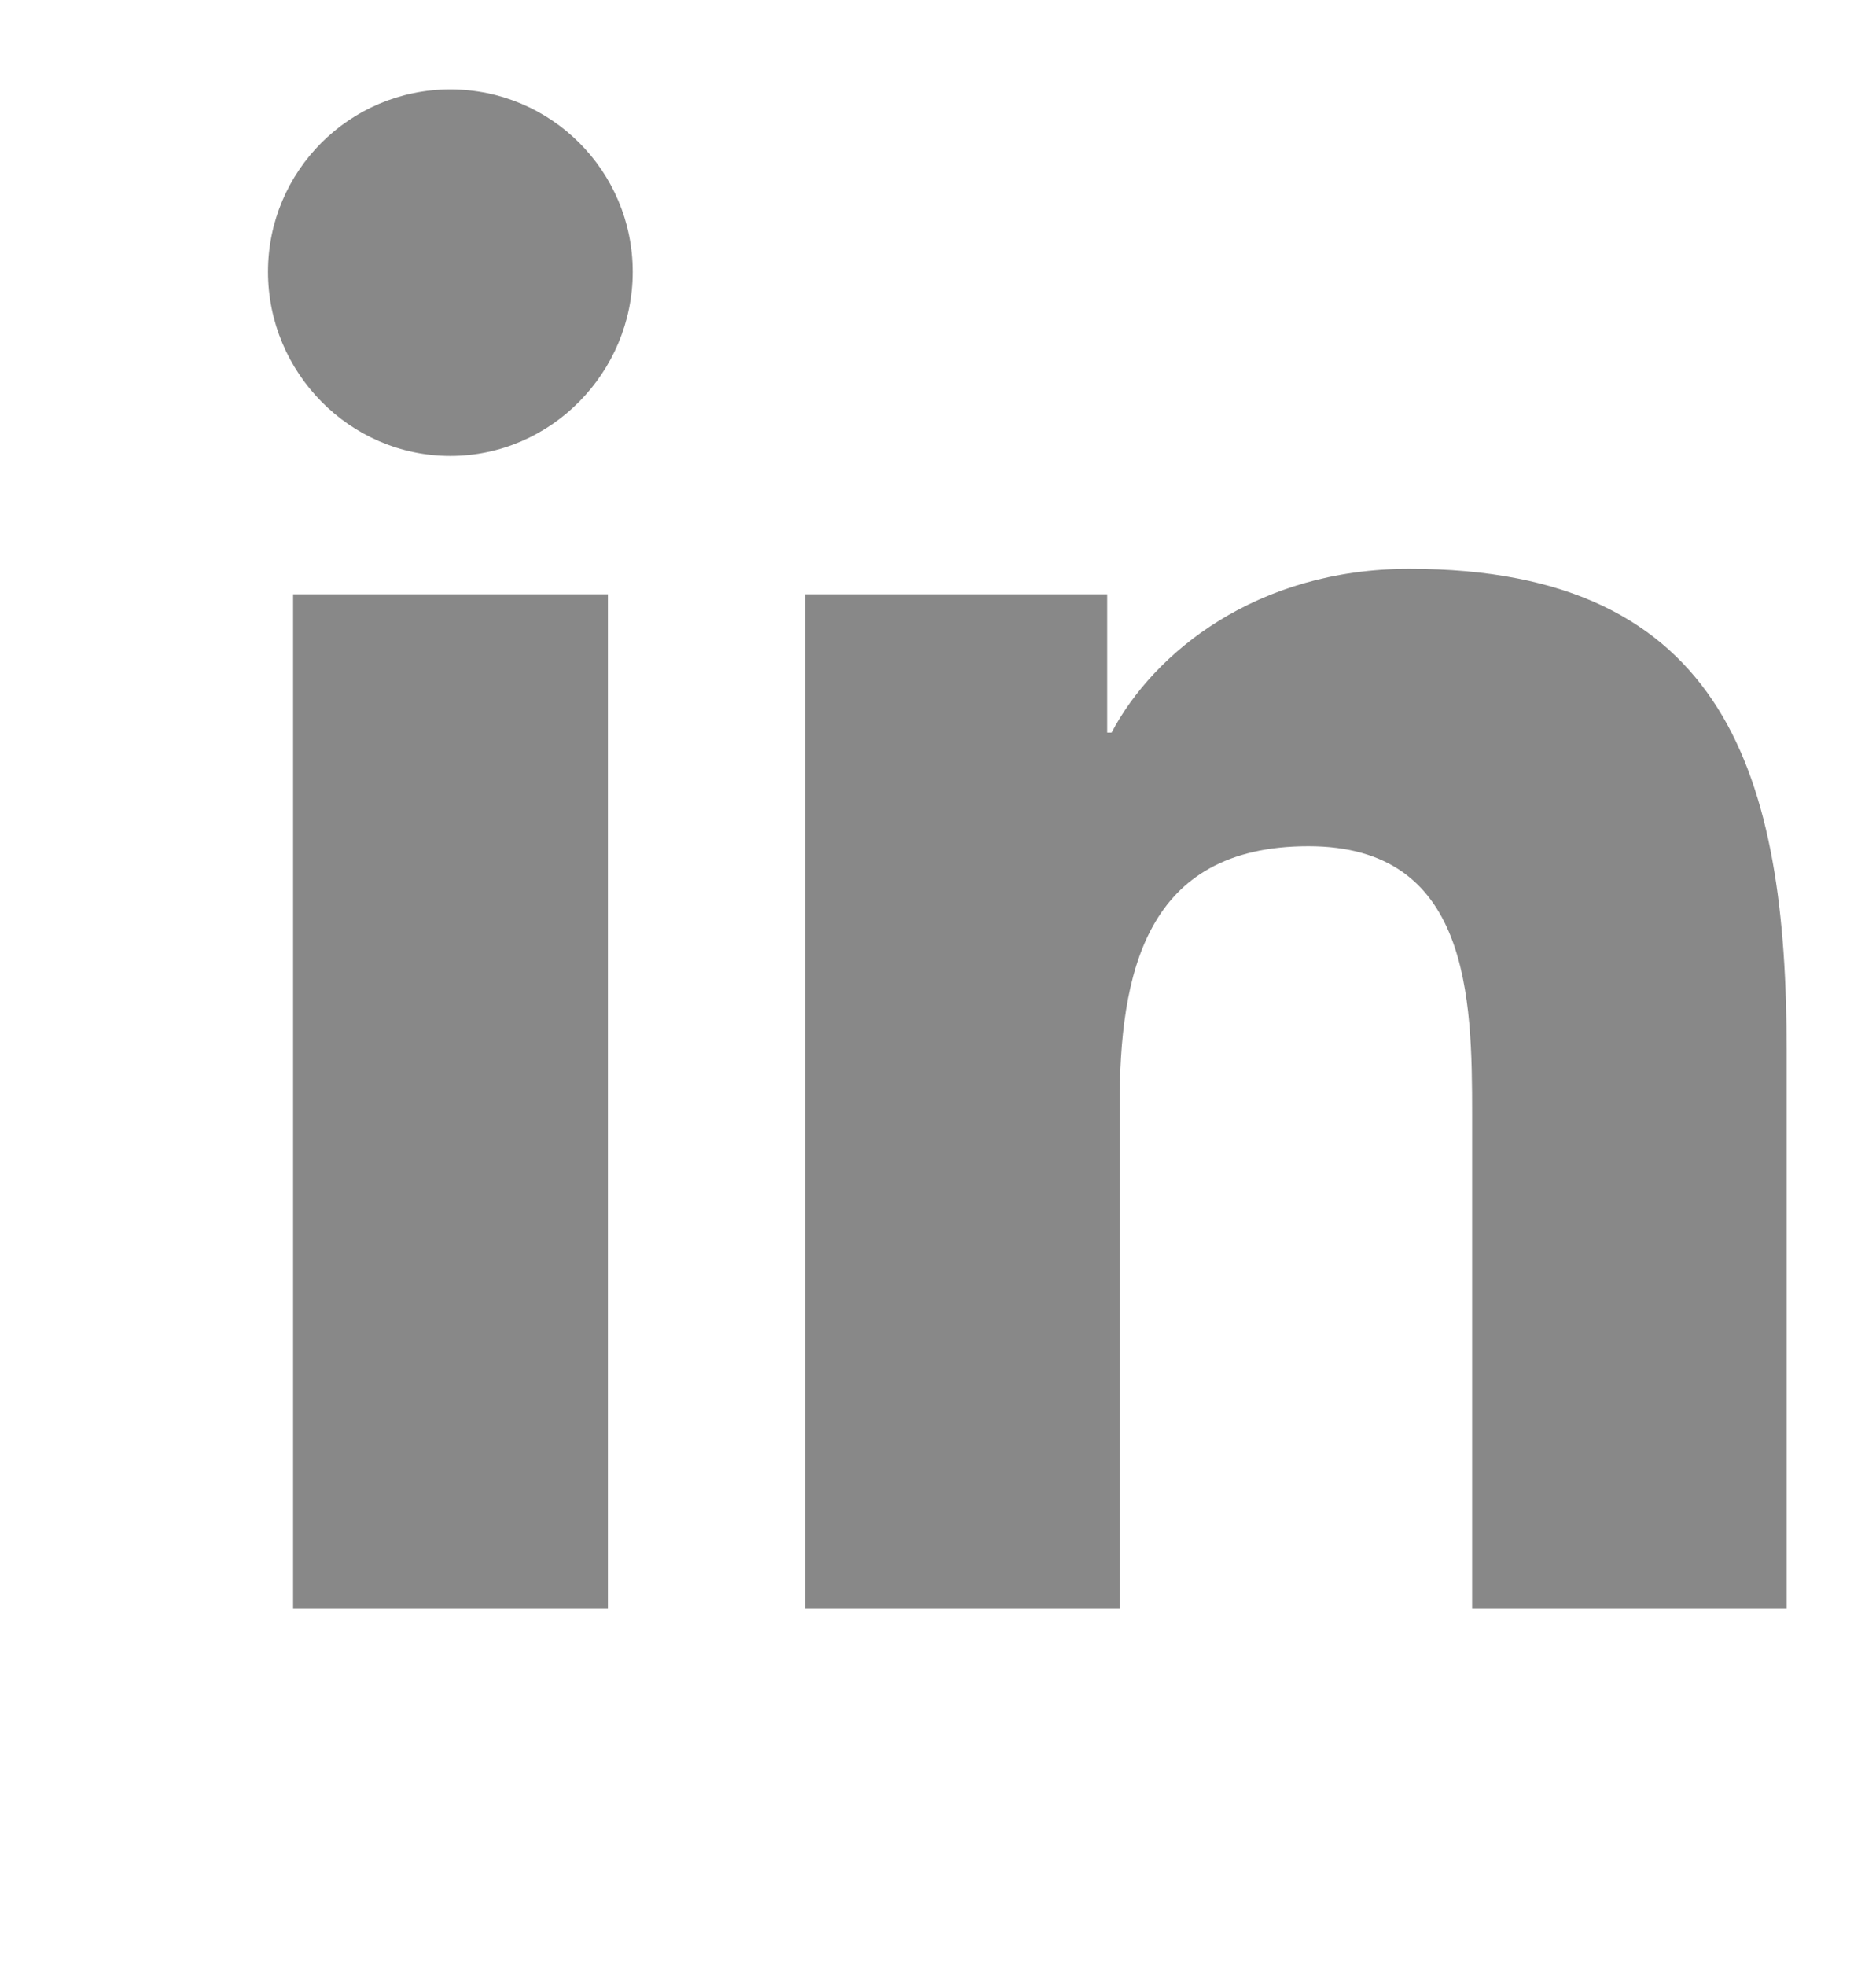
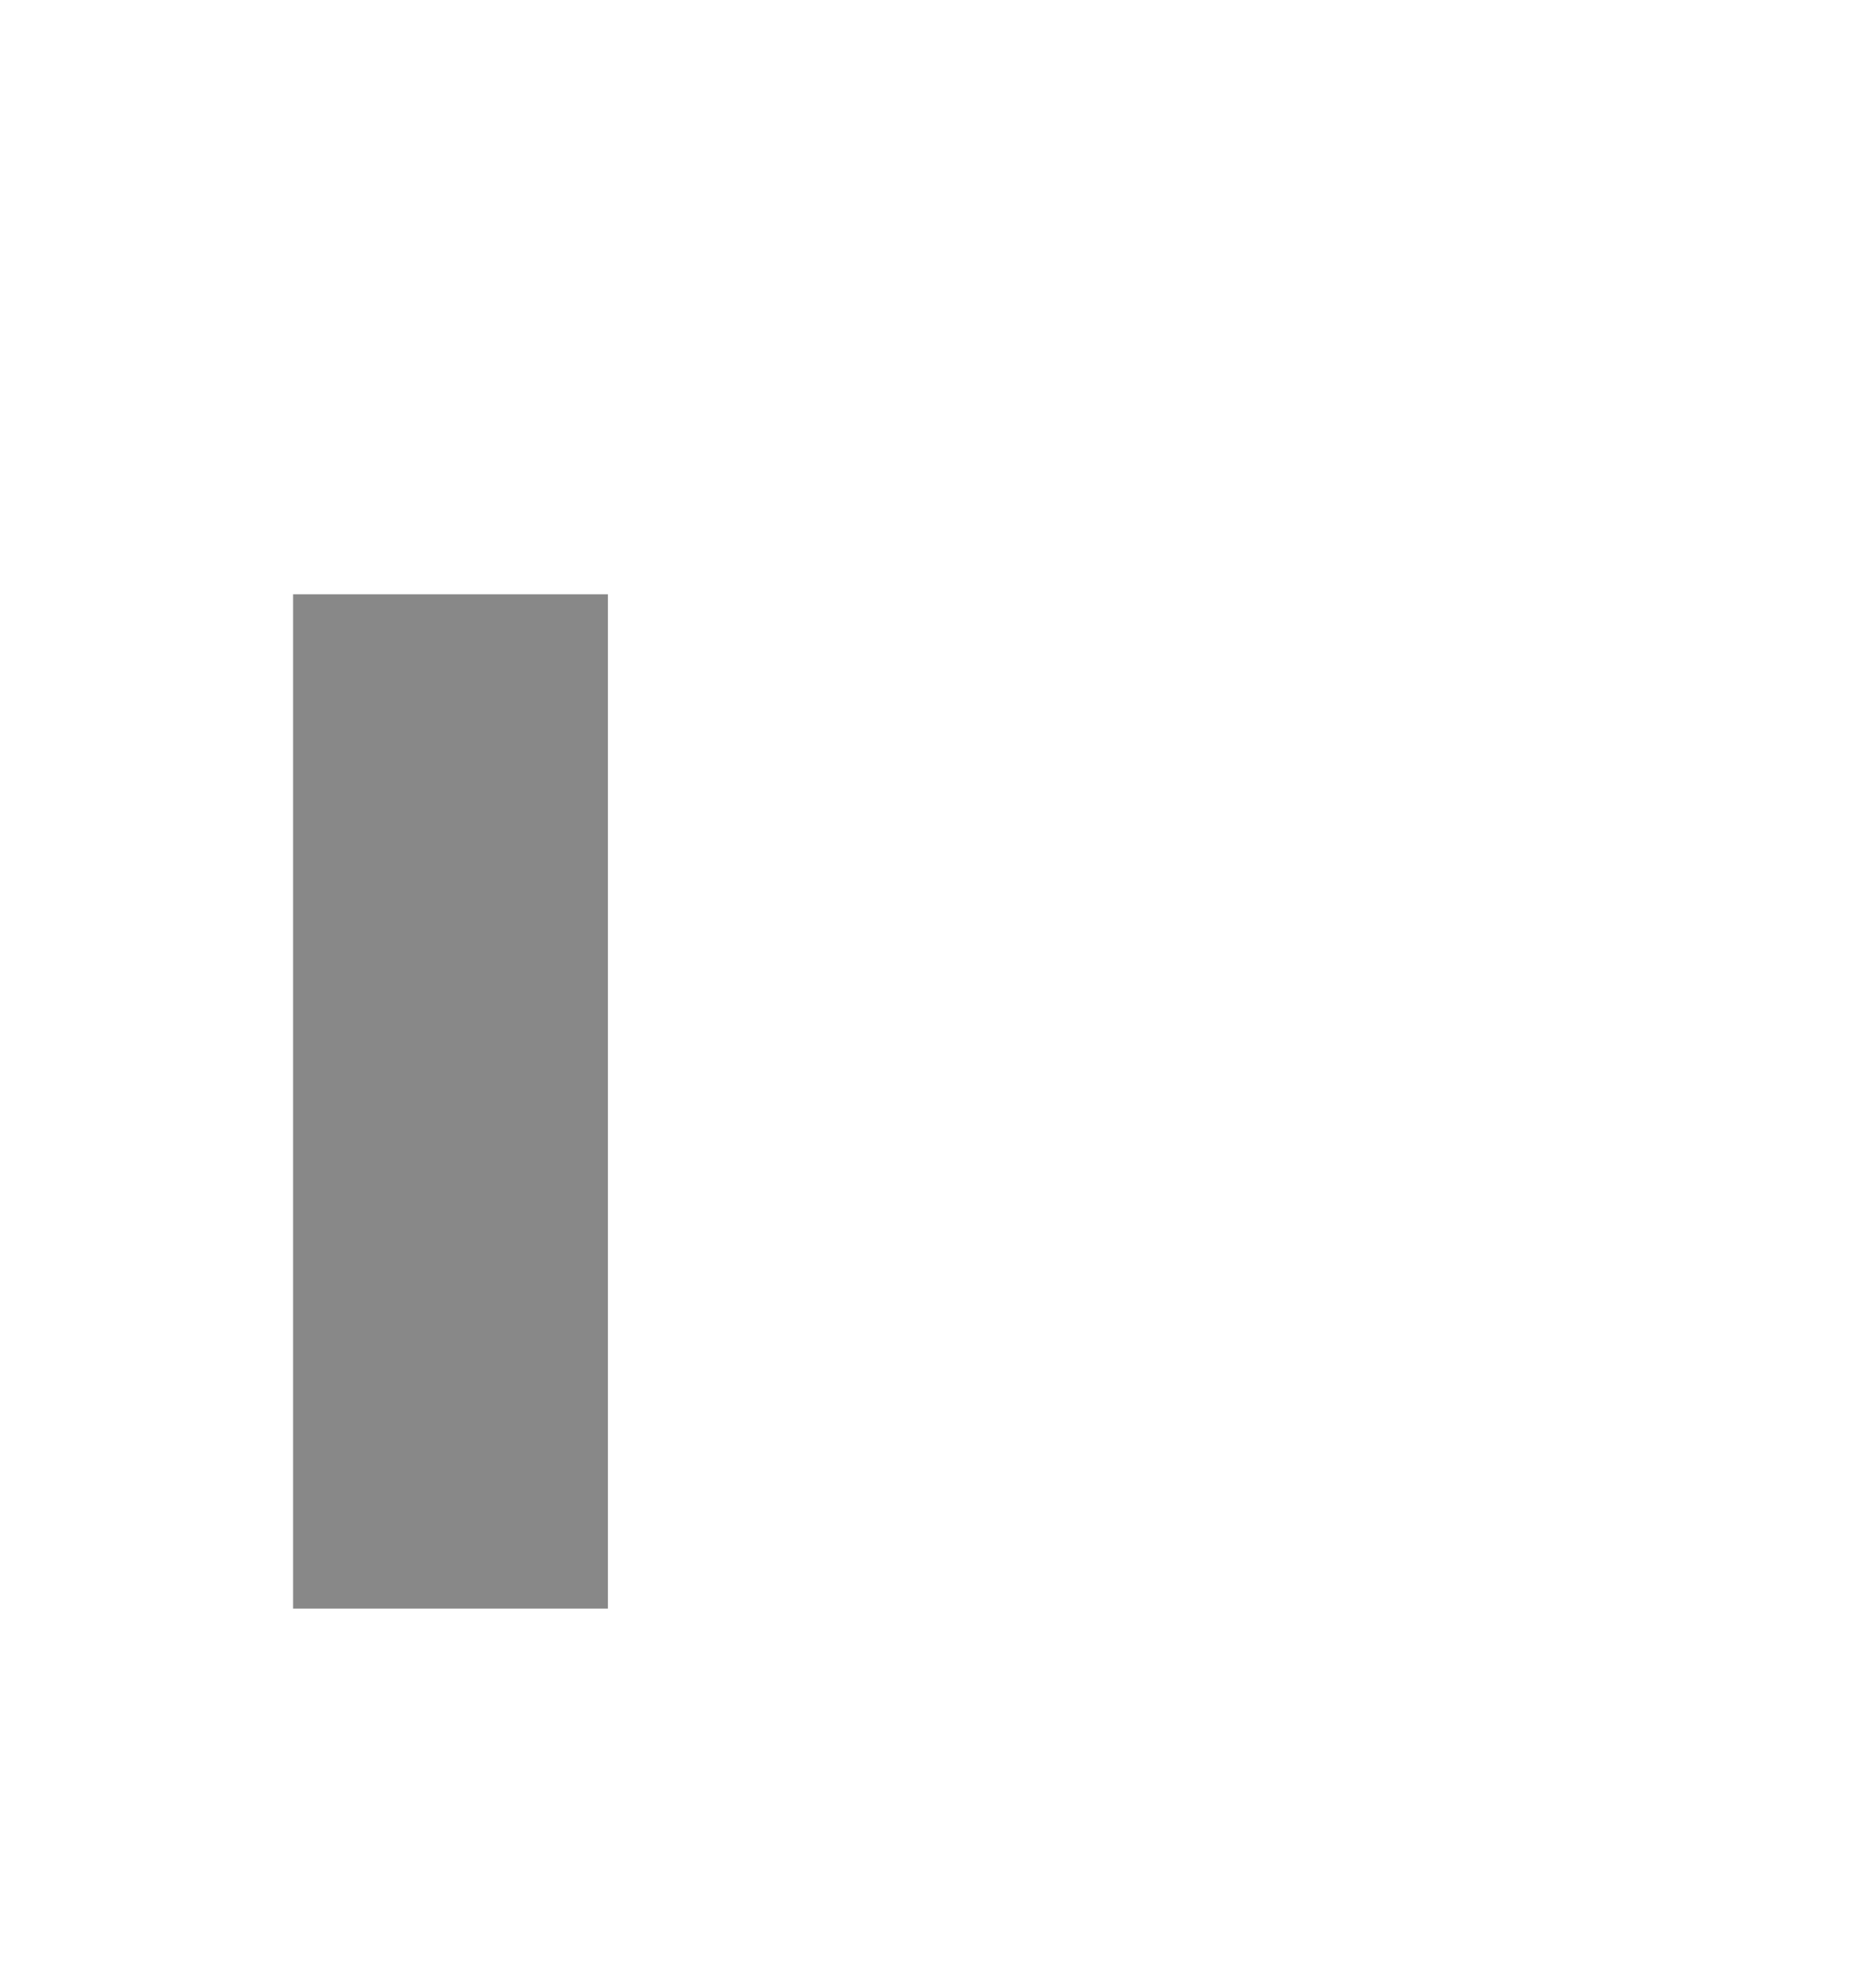
<svg xmlns="http://www.w3.org/2000/svg" width="21" height="22" viewBox="0 0 21 22" fill="none">
  <g clip-path="url(#clip0_4043_10)">
-     <path d="M19.996 18L20 18V11.765C20 8.715 19.343 6.365 15.777 6.365C14.063 6.365 12.913 7.306 12.443 8.198H12.394V6.65H9.013V18H12.533V12.38C12.533 10.9 12.814 9.469 14.646 9.469C16.452 9.469 16.479 11.158 16.479 12.475V18H19.996Z" fill="#888888" />
    <path d="M3.281 6.65H6.805V18H3.281V6.65Z" fill="#888888" />
-     <path d="M5.041 1C3.914 1 3 1.914 3 3.041C3 4.168 3.914 5.102 5.041 5.102C6.168 5.102 7.083 4.168 7.083 3.041C7.082 1.914 6.168 1 5.041 1Z" fill="#888888" />
  </g>
  <defs>
    <clipPath id="clip0_4043_10">
      <rect width="17" height="17" fill="white" transform="translate(3 1)" />
    </clipPath>
  </defs>
</svg>